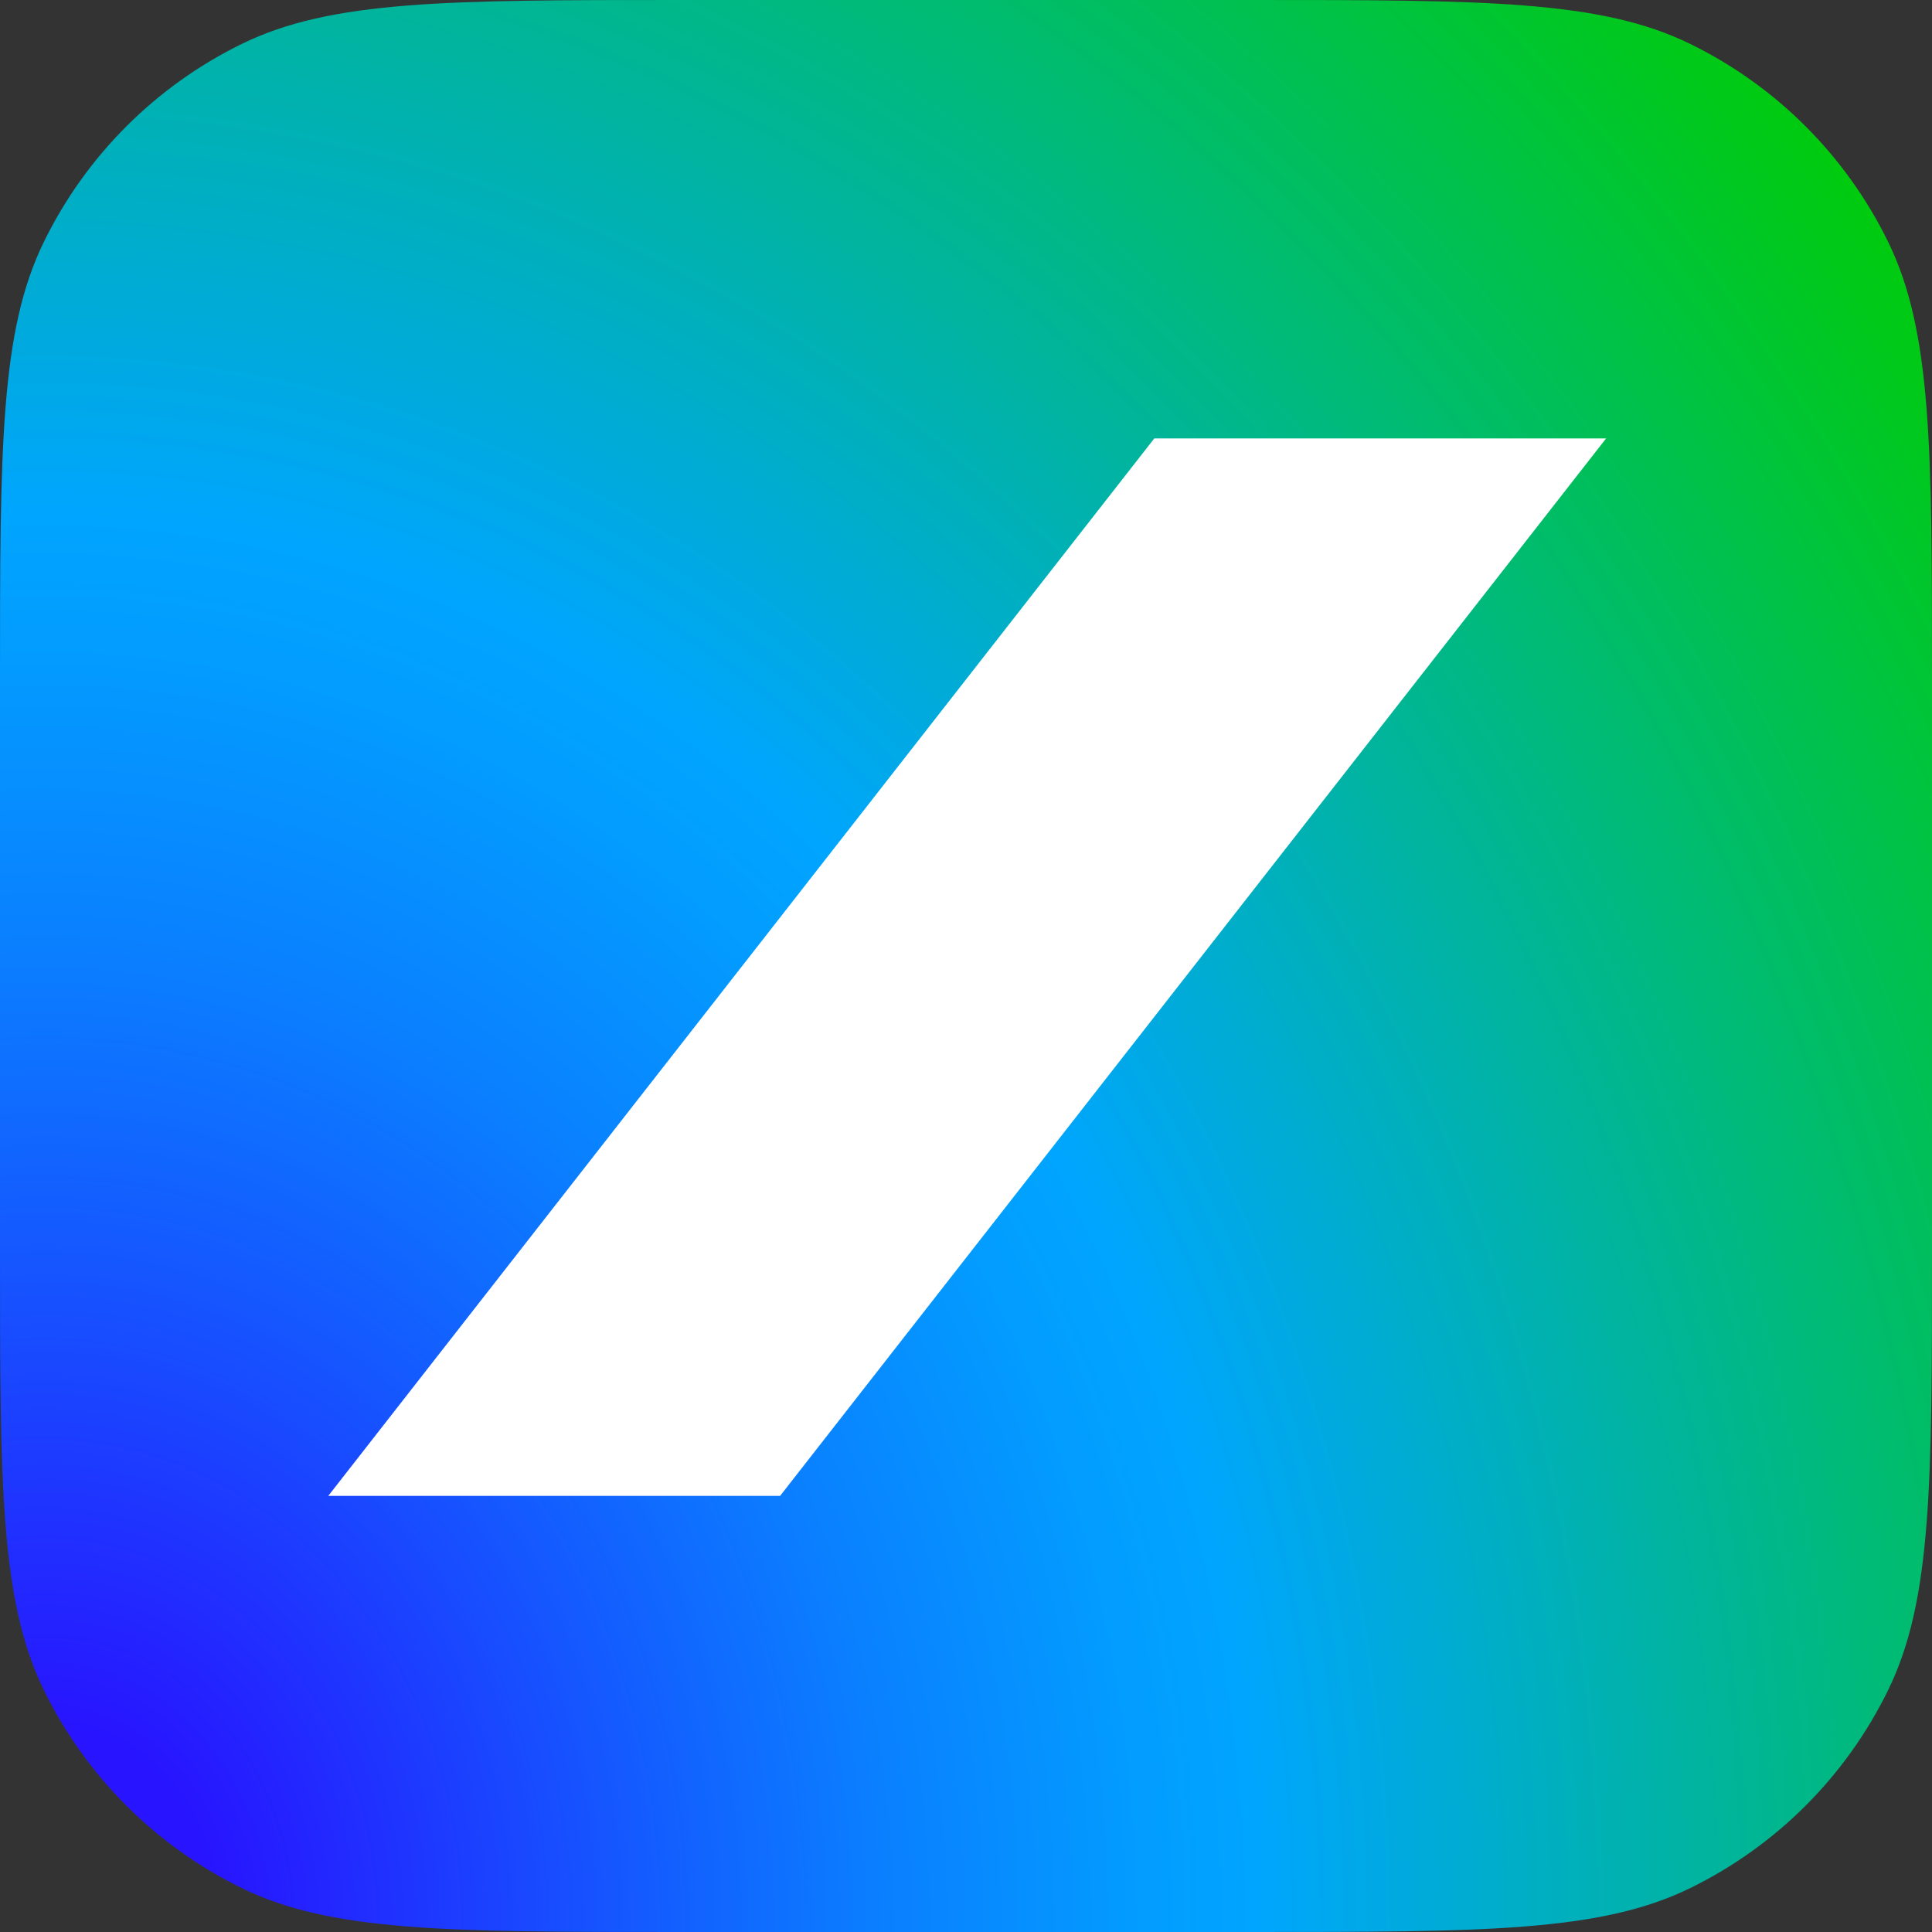
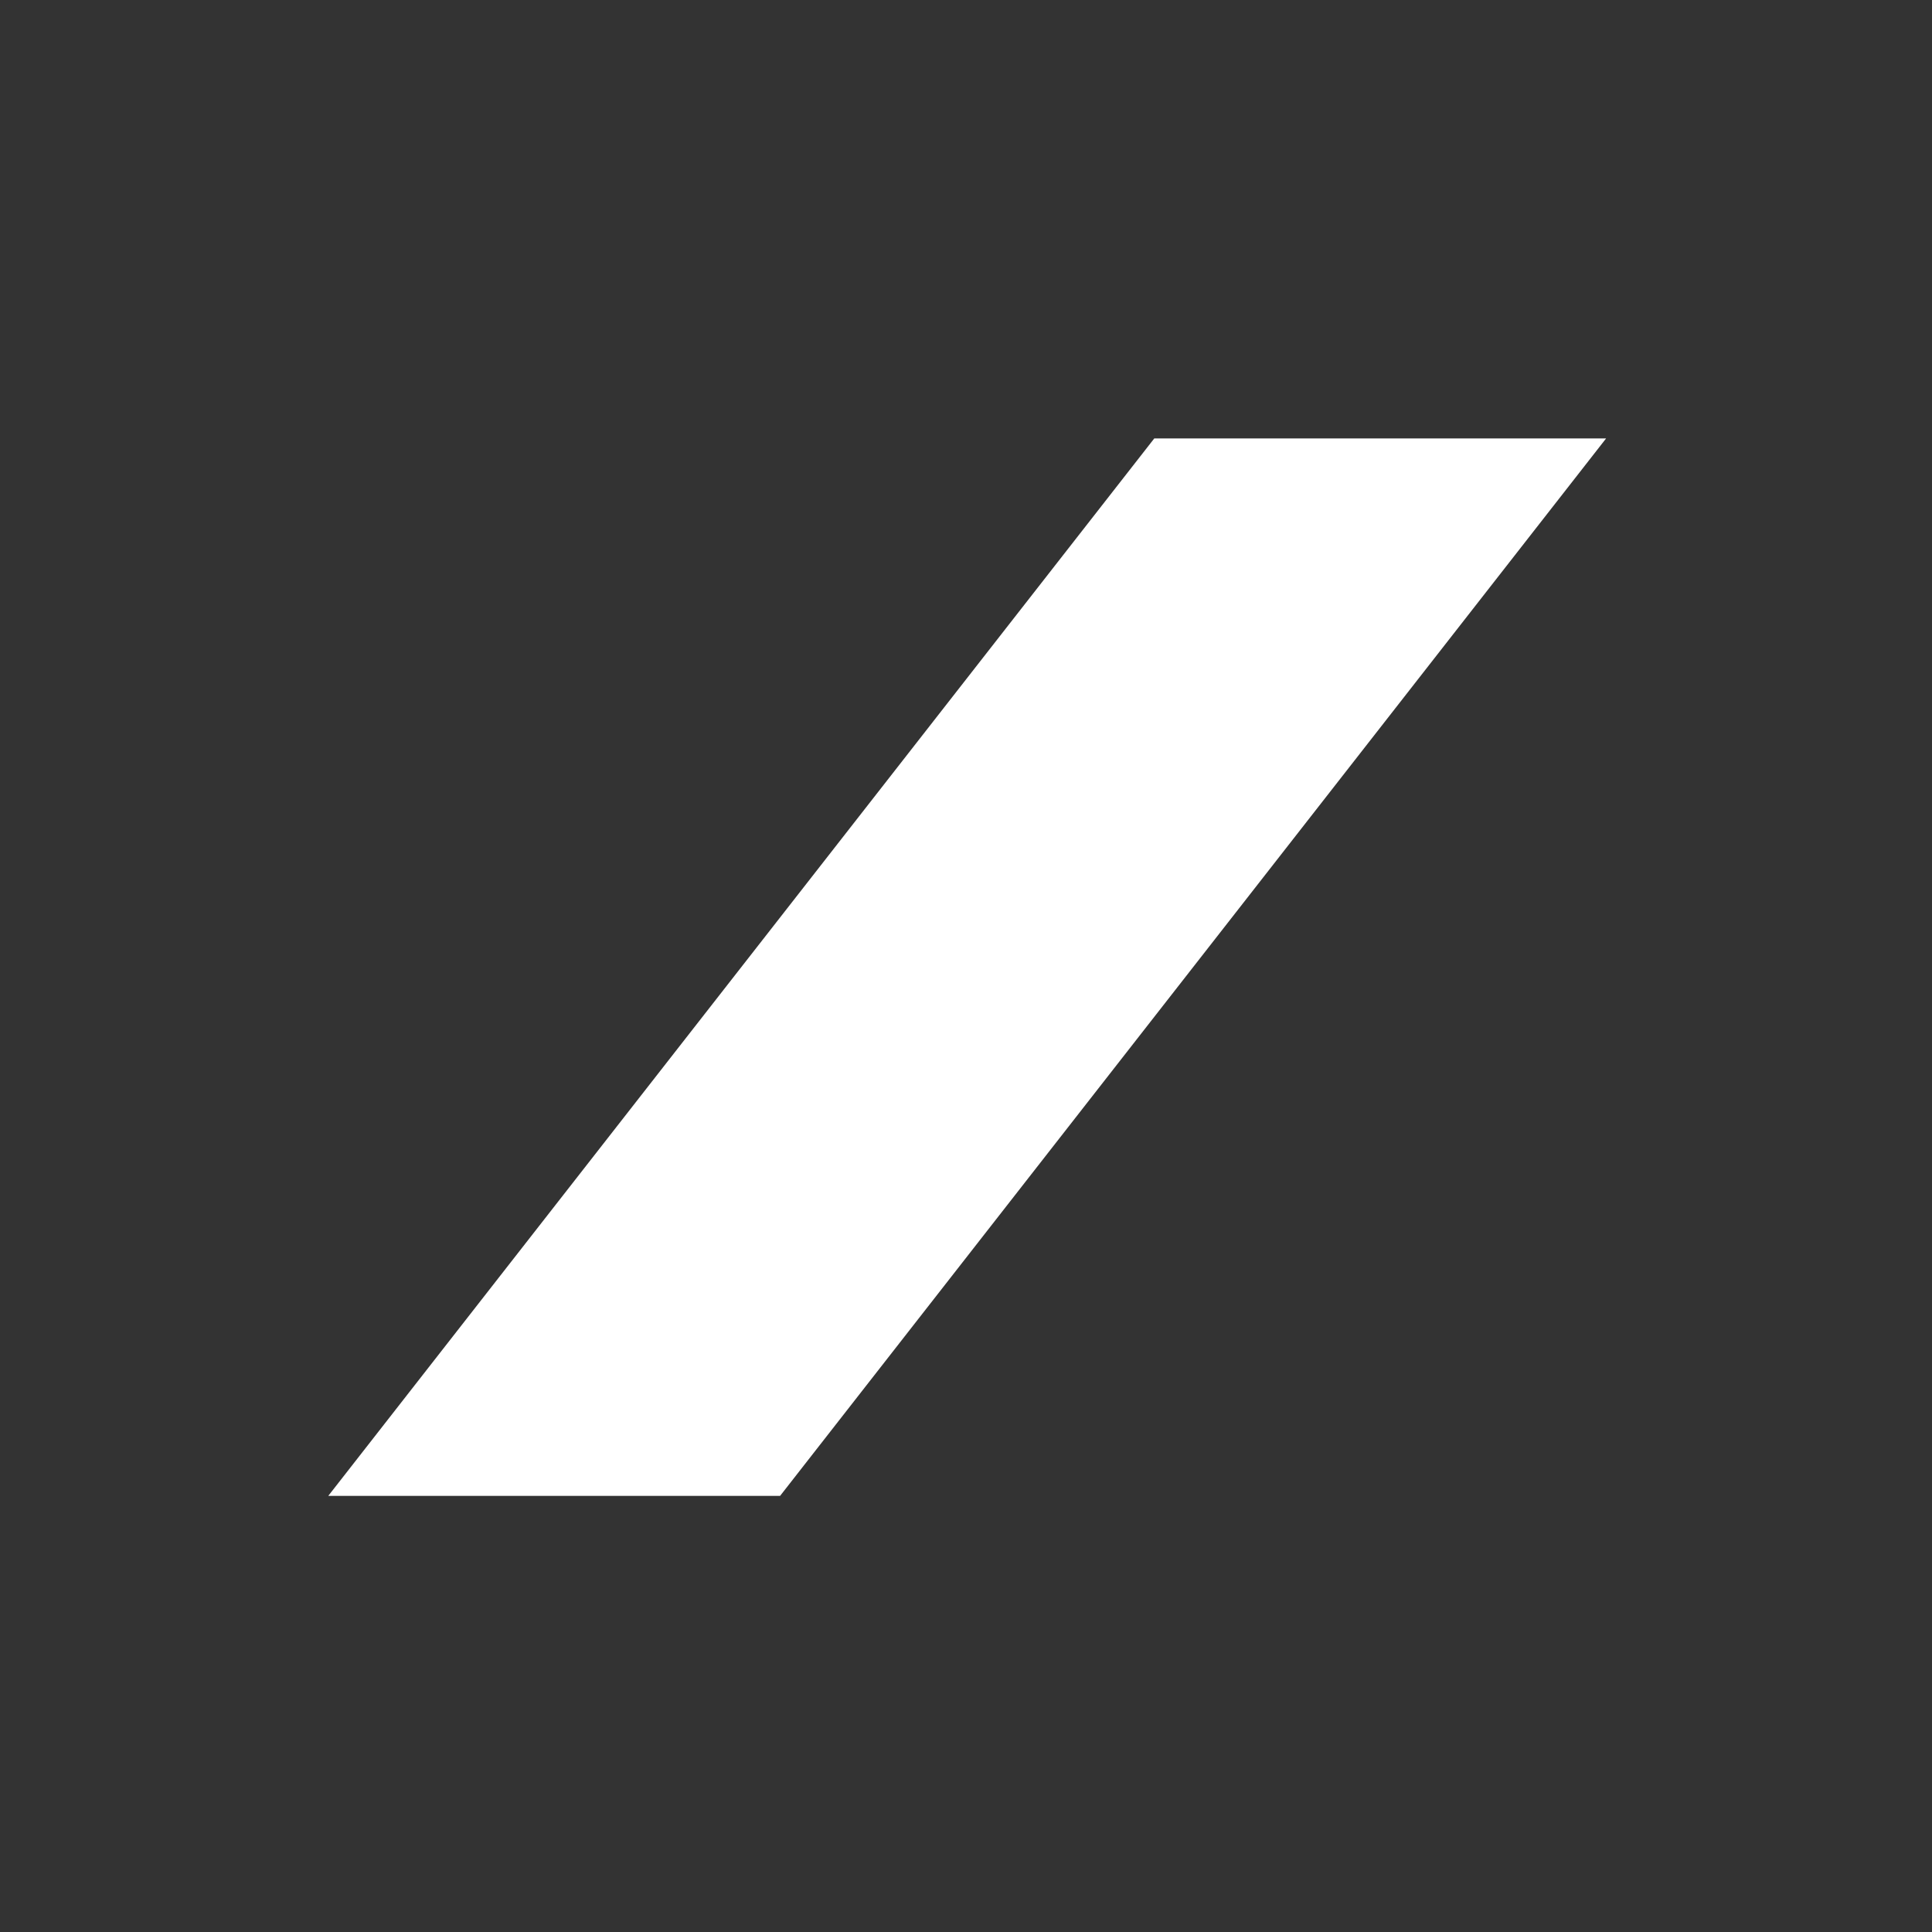
<svg xmlns="http://www.w3.org/2000/svg" width="96" height="96" viewBox="0 0 96 96" fill="none">
  <rect x="0" y="0" width="96" height="96" fill="#333333" stroke="none" />
-   <path d="M0 33.87C0 22.269 0 16.468 2.186 12.006C4.279 7.734 7.734 4.279 12.006 2.186C16.468 0 22.269 0 33.87 0H62.13C73.731 0 79.532 0 83.994 2.186C88.266 4.279 91.721 7.734 93.814 12.006C96 16.468 96 22.269 96 33.87V62.13C96 73.731 96 79.532 93.814 83.994C91.721 88.266 88.266 91.721 83.994 93.814C79.532 96 73.731 96 62.13 96H33.87C22.269 96 16.468 96 12.006 93.814C7.734 91.721 4.279 88.266 2.186 83.994C0 79.532 0 73.731 0 62.13V33.87Z" fill="url(#paint0_radial_20_4437)" />
-   <path d="M38.762 74.33H16.311L57.355 21.786H79.806L38.762 74.33Z" fill="white" />
+   <path d="M38.762 74.33H16.311L57.355 21.786H79.806L38.762 74.33" fill="white" />
  <defs>
    <radialGradient id="paint0_radial_20_4437" cx="0" cy="0" r="1" gradientUnits="userSpaceOnUse" gradientTransform="translate(2.751 96.841) scale(118.524 143.253)">
      <stop offset="0.07" stop-color="#2814FF" />
      <stop offset="0.08" stop-color="#2718FF" />
      <stop offset="0.23" stop-color="#1654FF" />
      <stop offset="0.35" stop-color="#0A80FF" />
      <stop offset="0.45" stop-color="#039BFF" />
      <stop offset="0.5" stop-color="#00A5FF" />
      <stop offset="1" stop-color="#00CD00" />
    </radialGradient>
  </defs>
</svg>